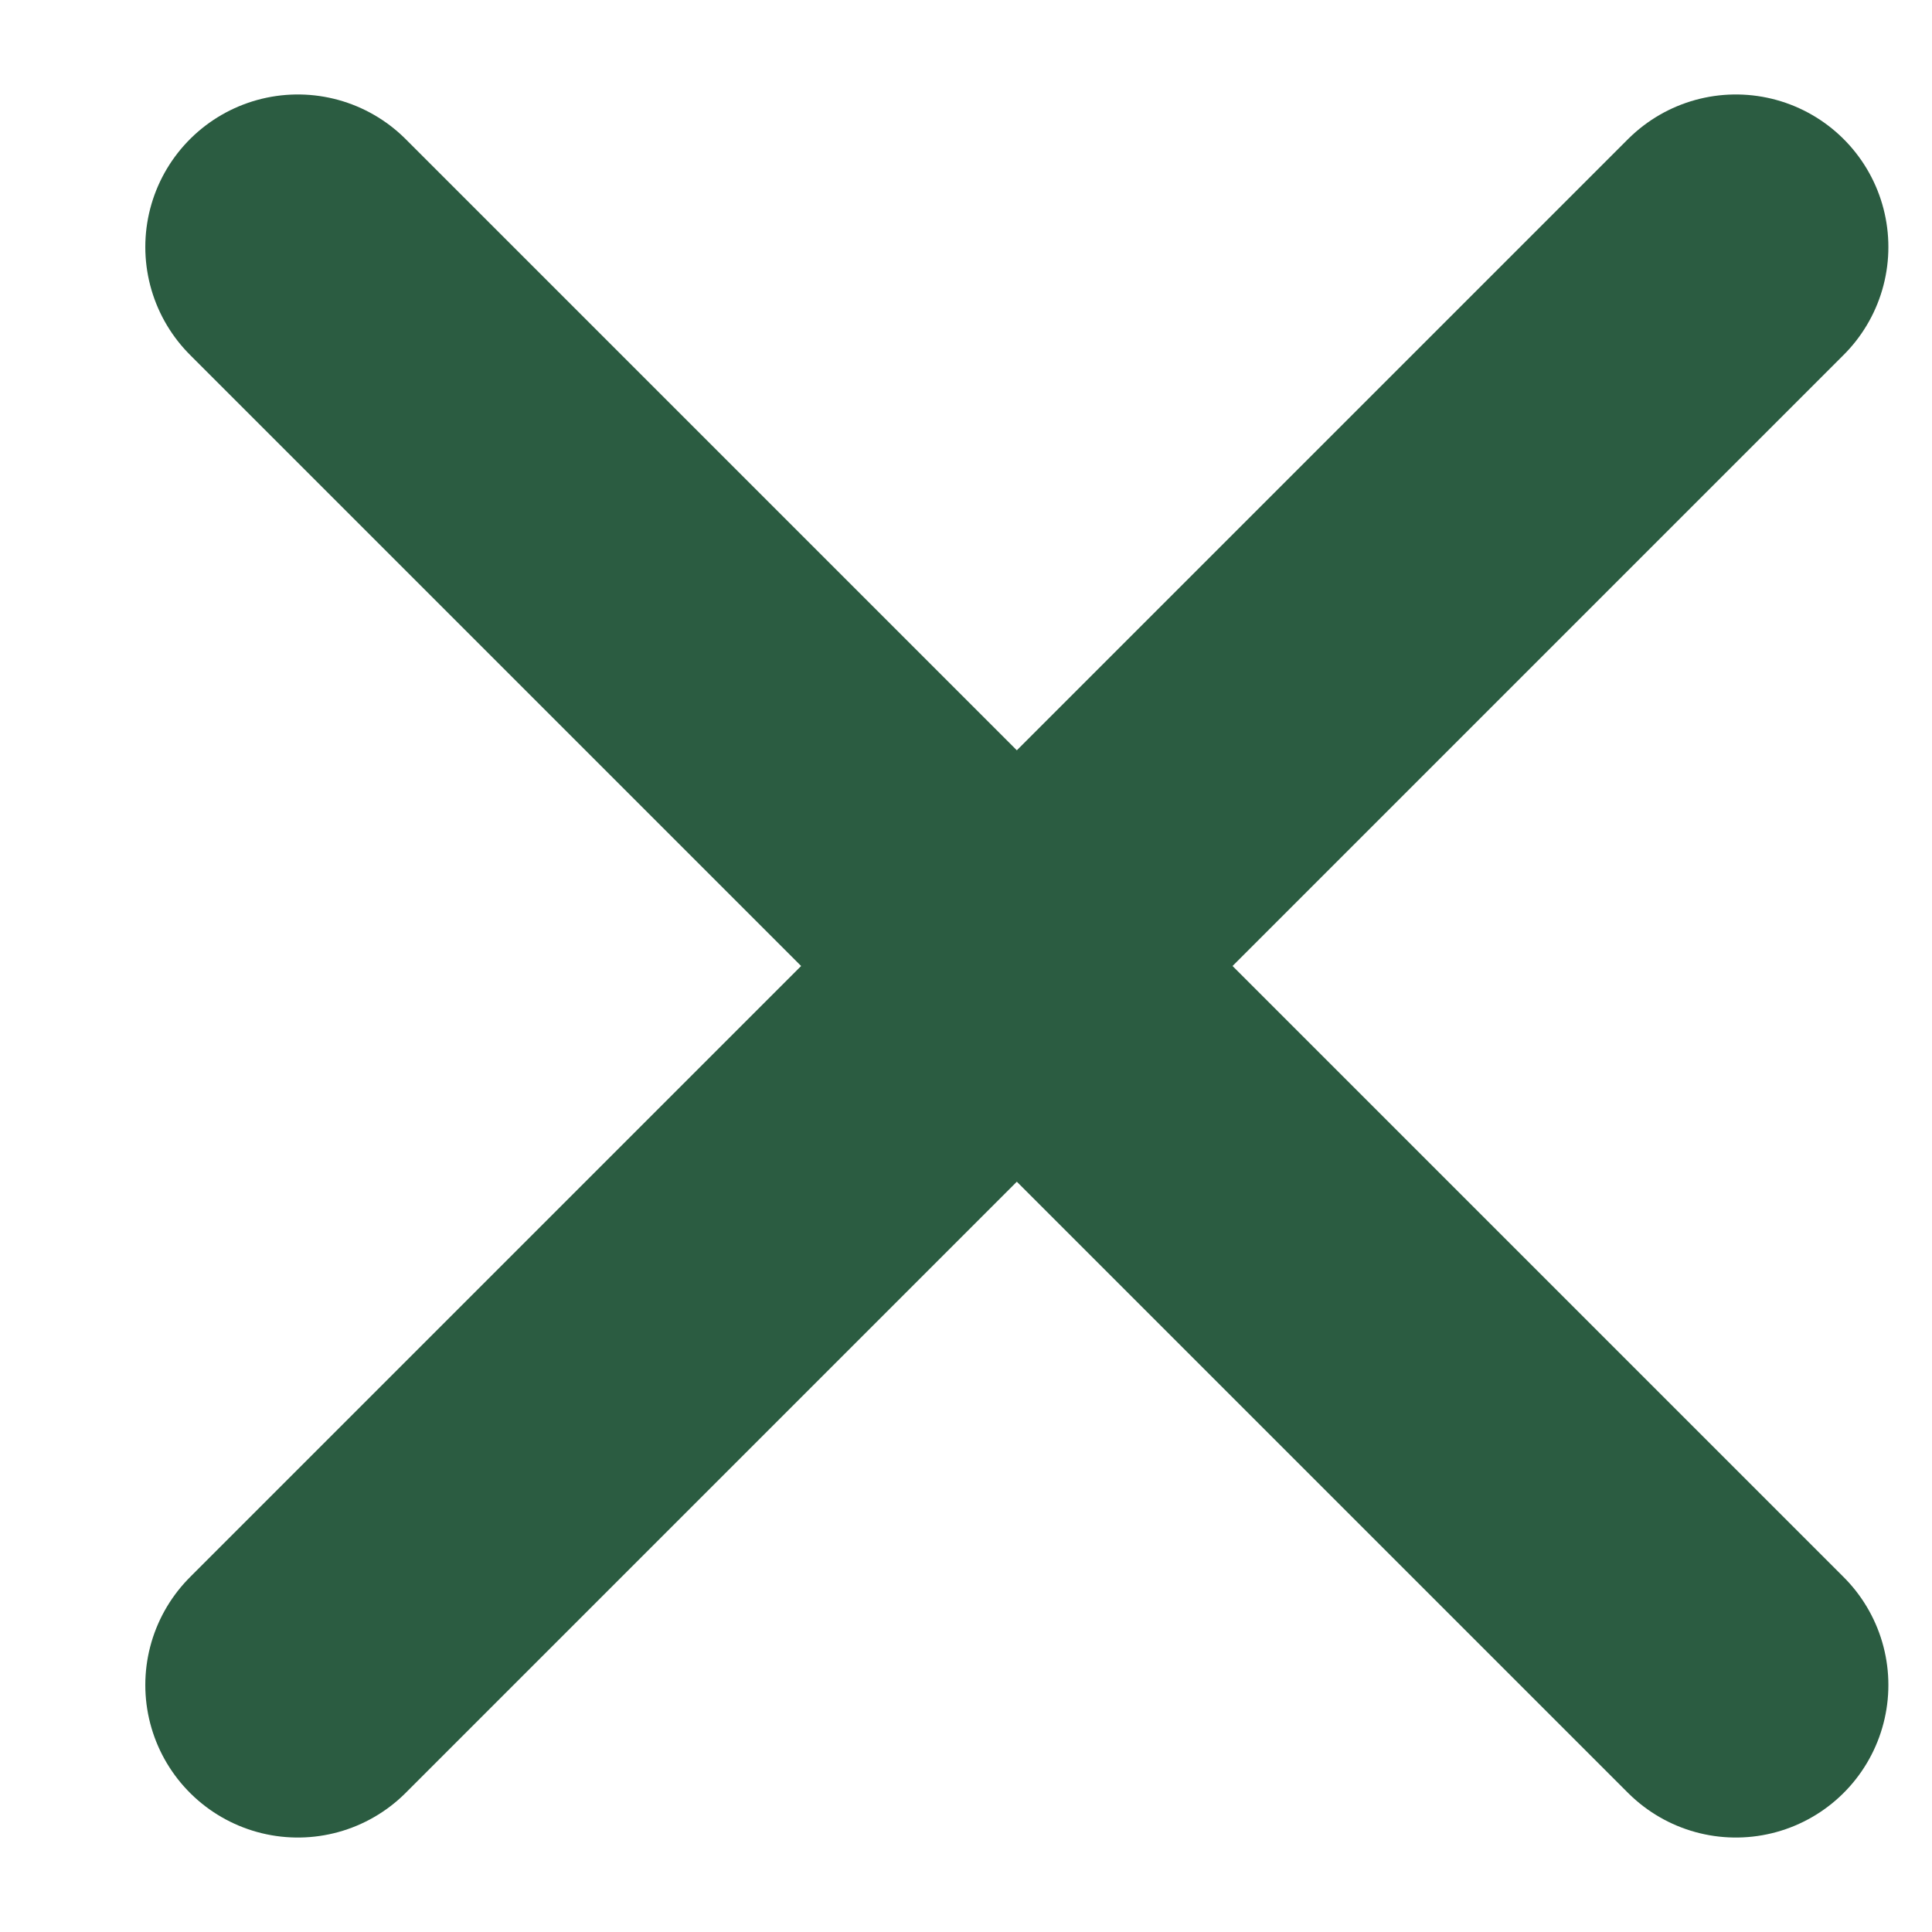
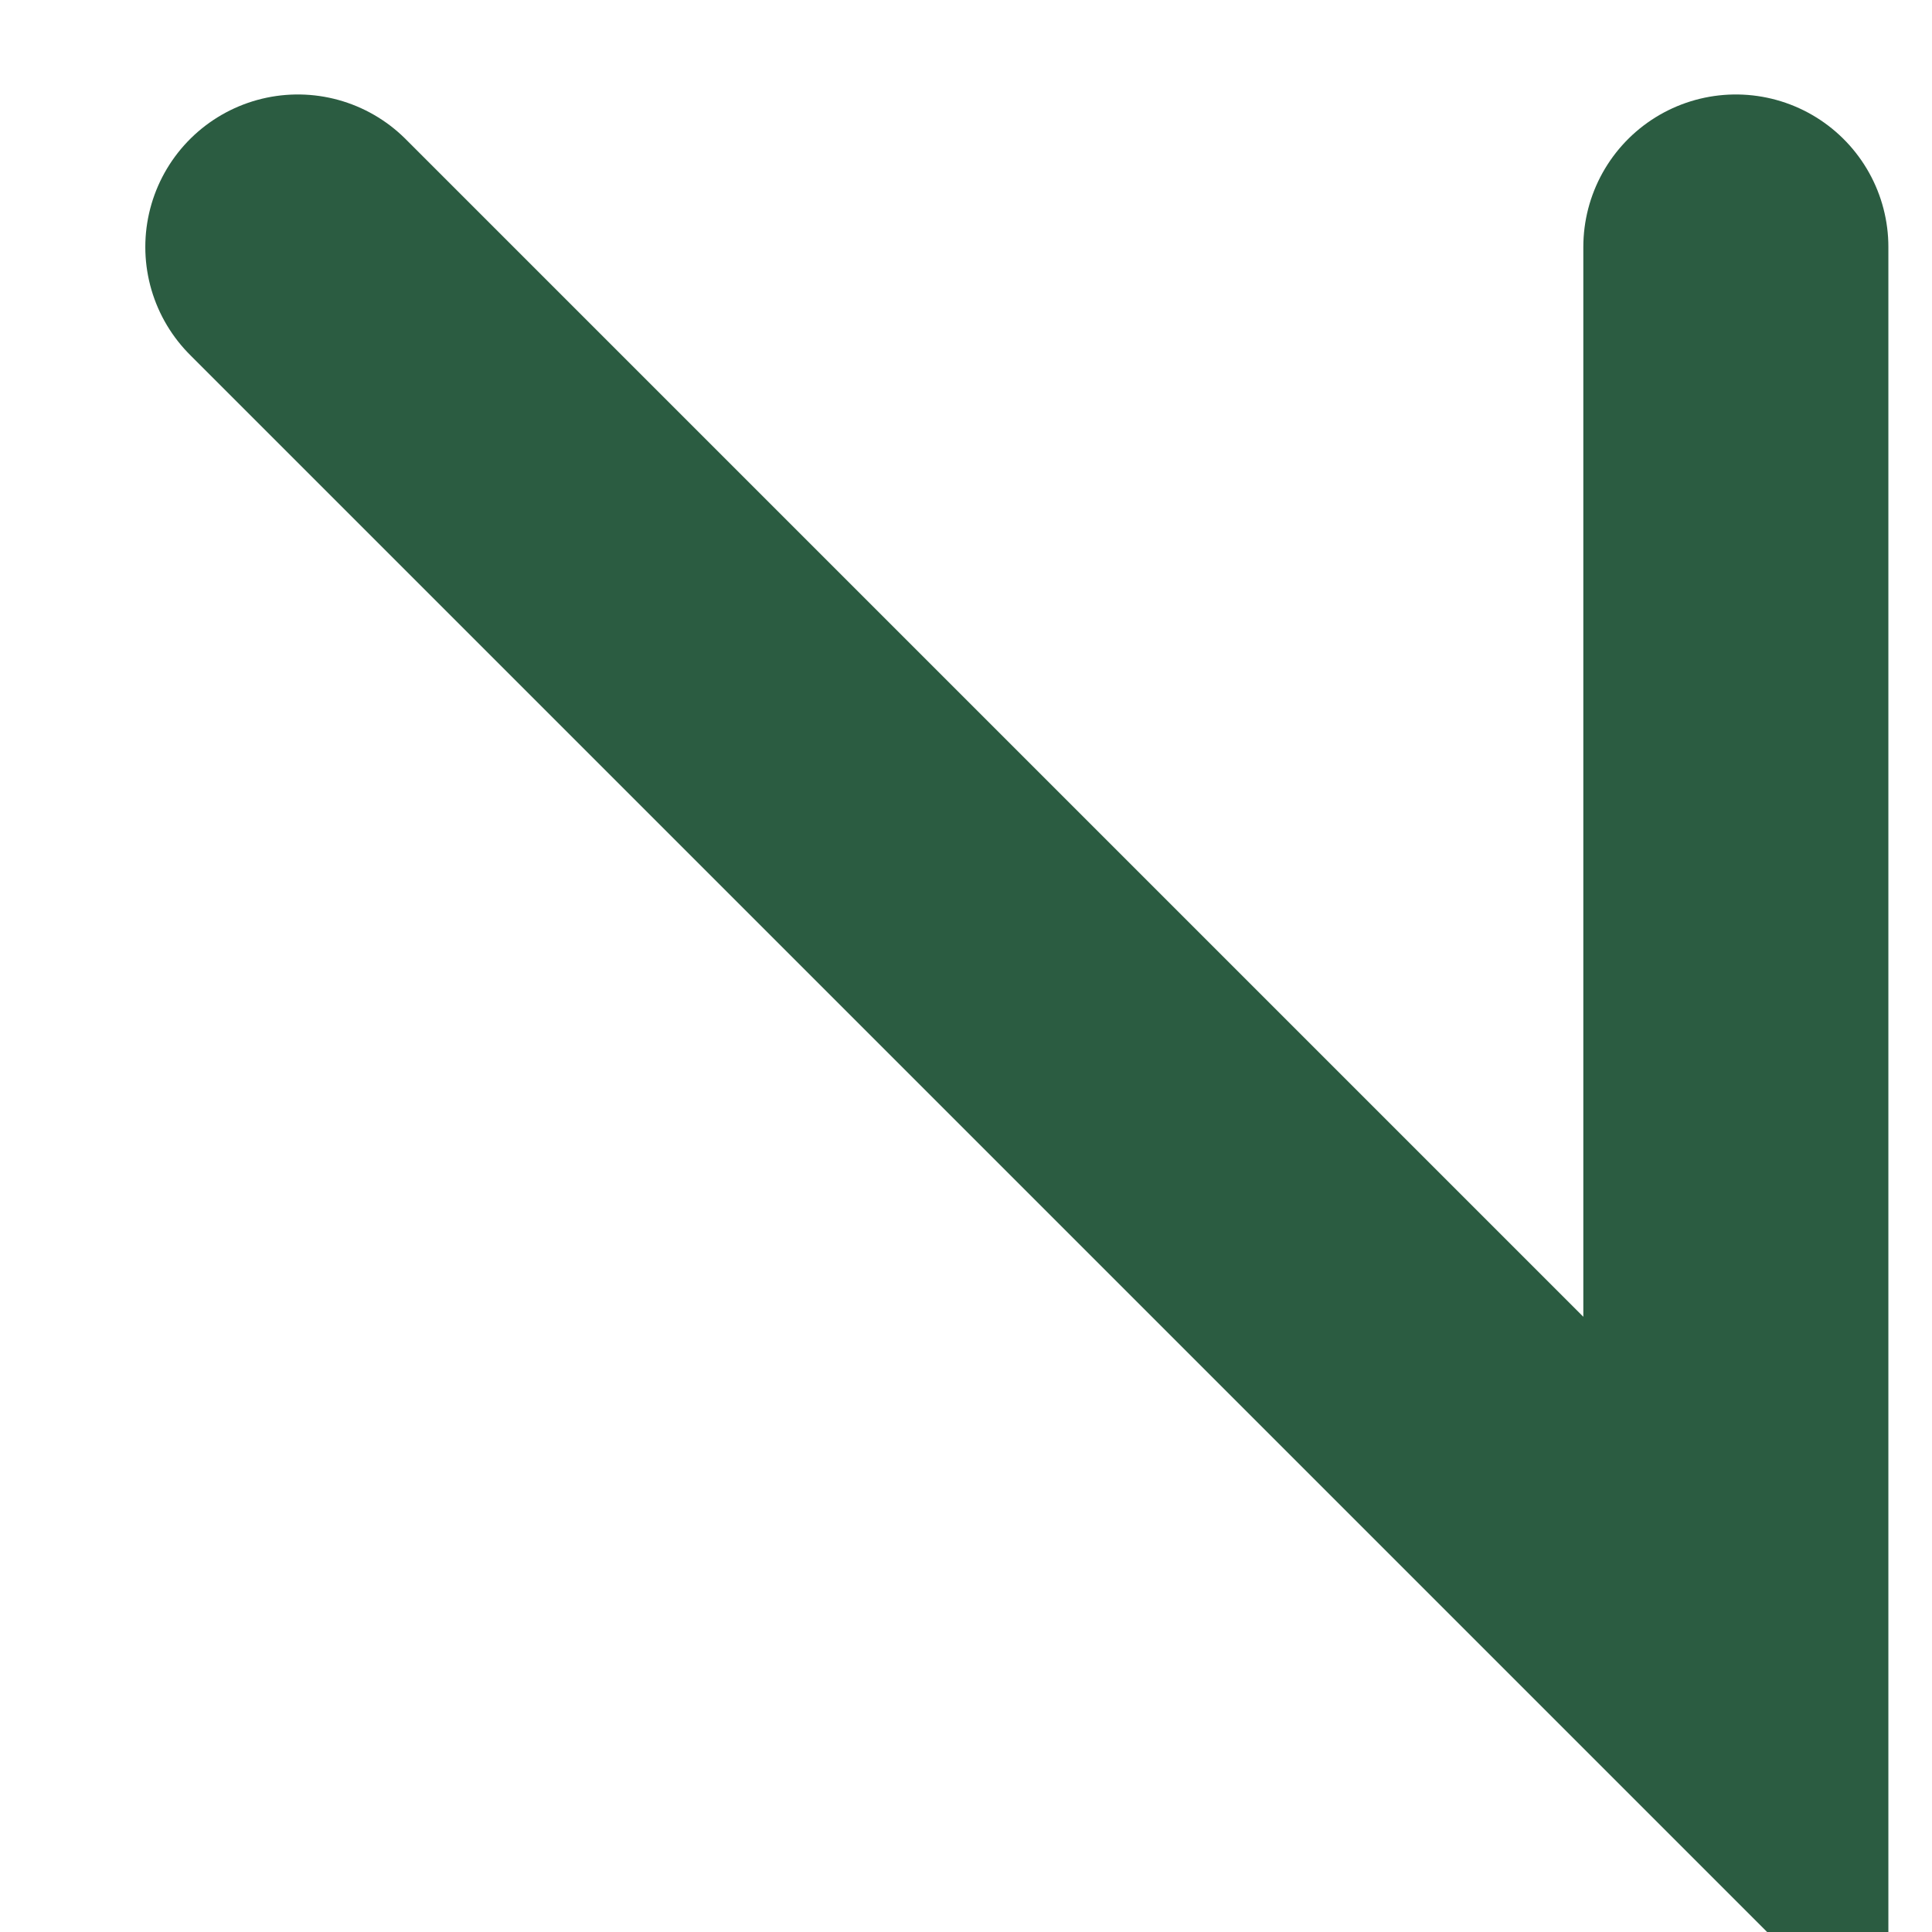
<svg xmlns="http://www.w3.org/2000/svg" width="19" height="19" viewBox="0 0 19 19">
  <g fill="none" fill-rule="evenodd" stroke-linecap="round">
    <g stroke="#2B5C41" stroke-width="3">
      <g>
-         <path d="M0 0L14.142 14.142M0 14.142L14.142 0" transform="translate(-282 -19) translate(284.929 21.429)" />
+         <path d="M0 0L14.142 14.142L14.142 0" transform="translate(-282 -19) translate(284.929 21.429)" />
      </g>
    </g>
  </g>
</svg>